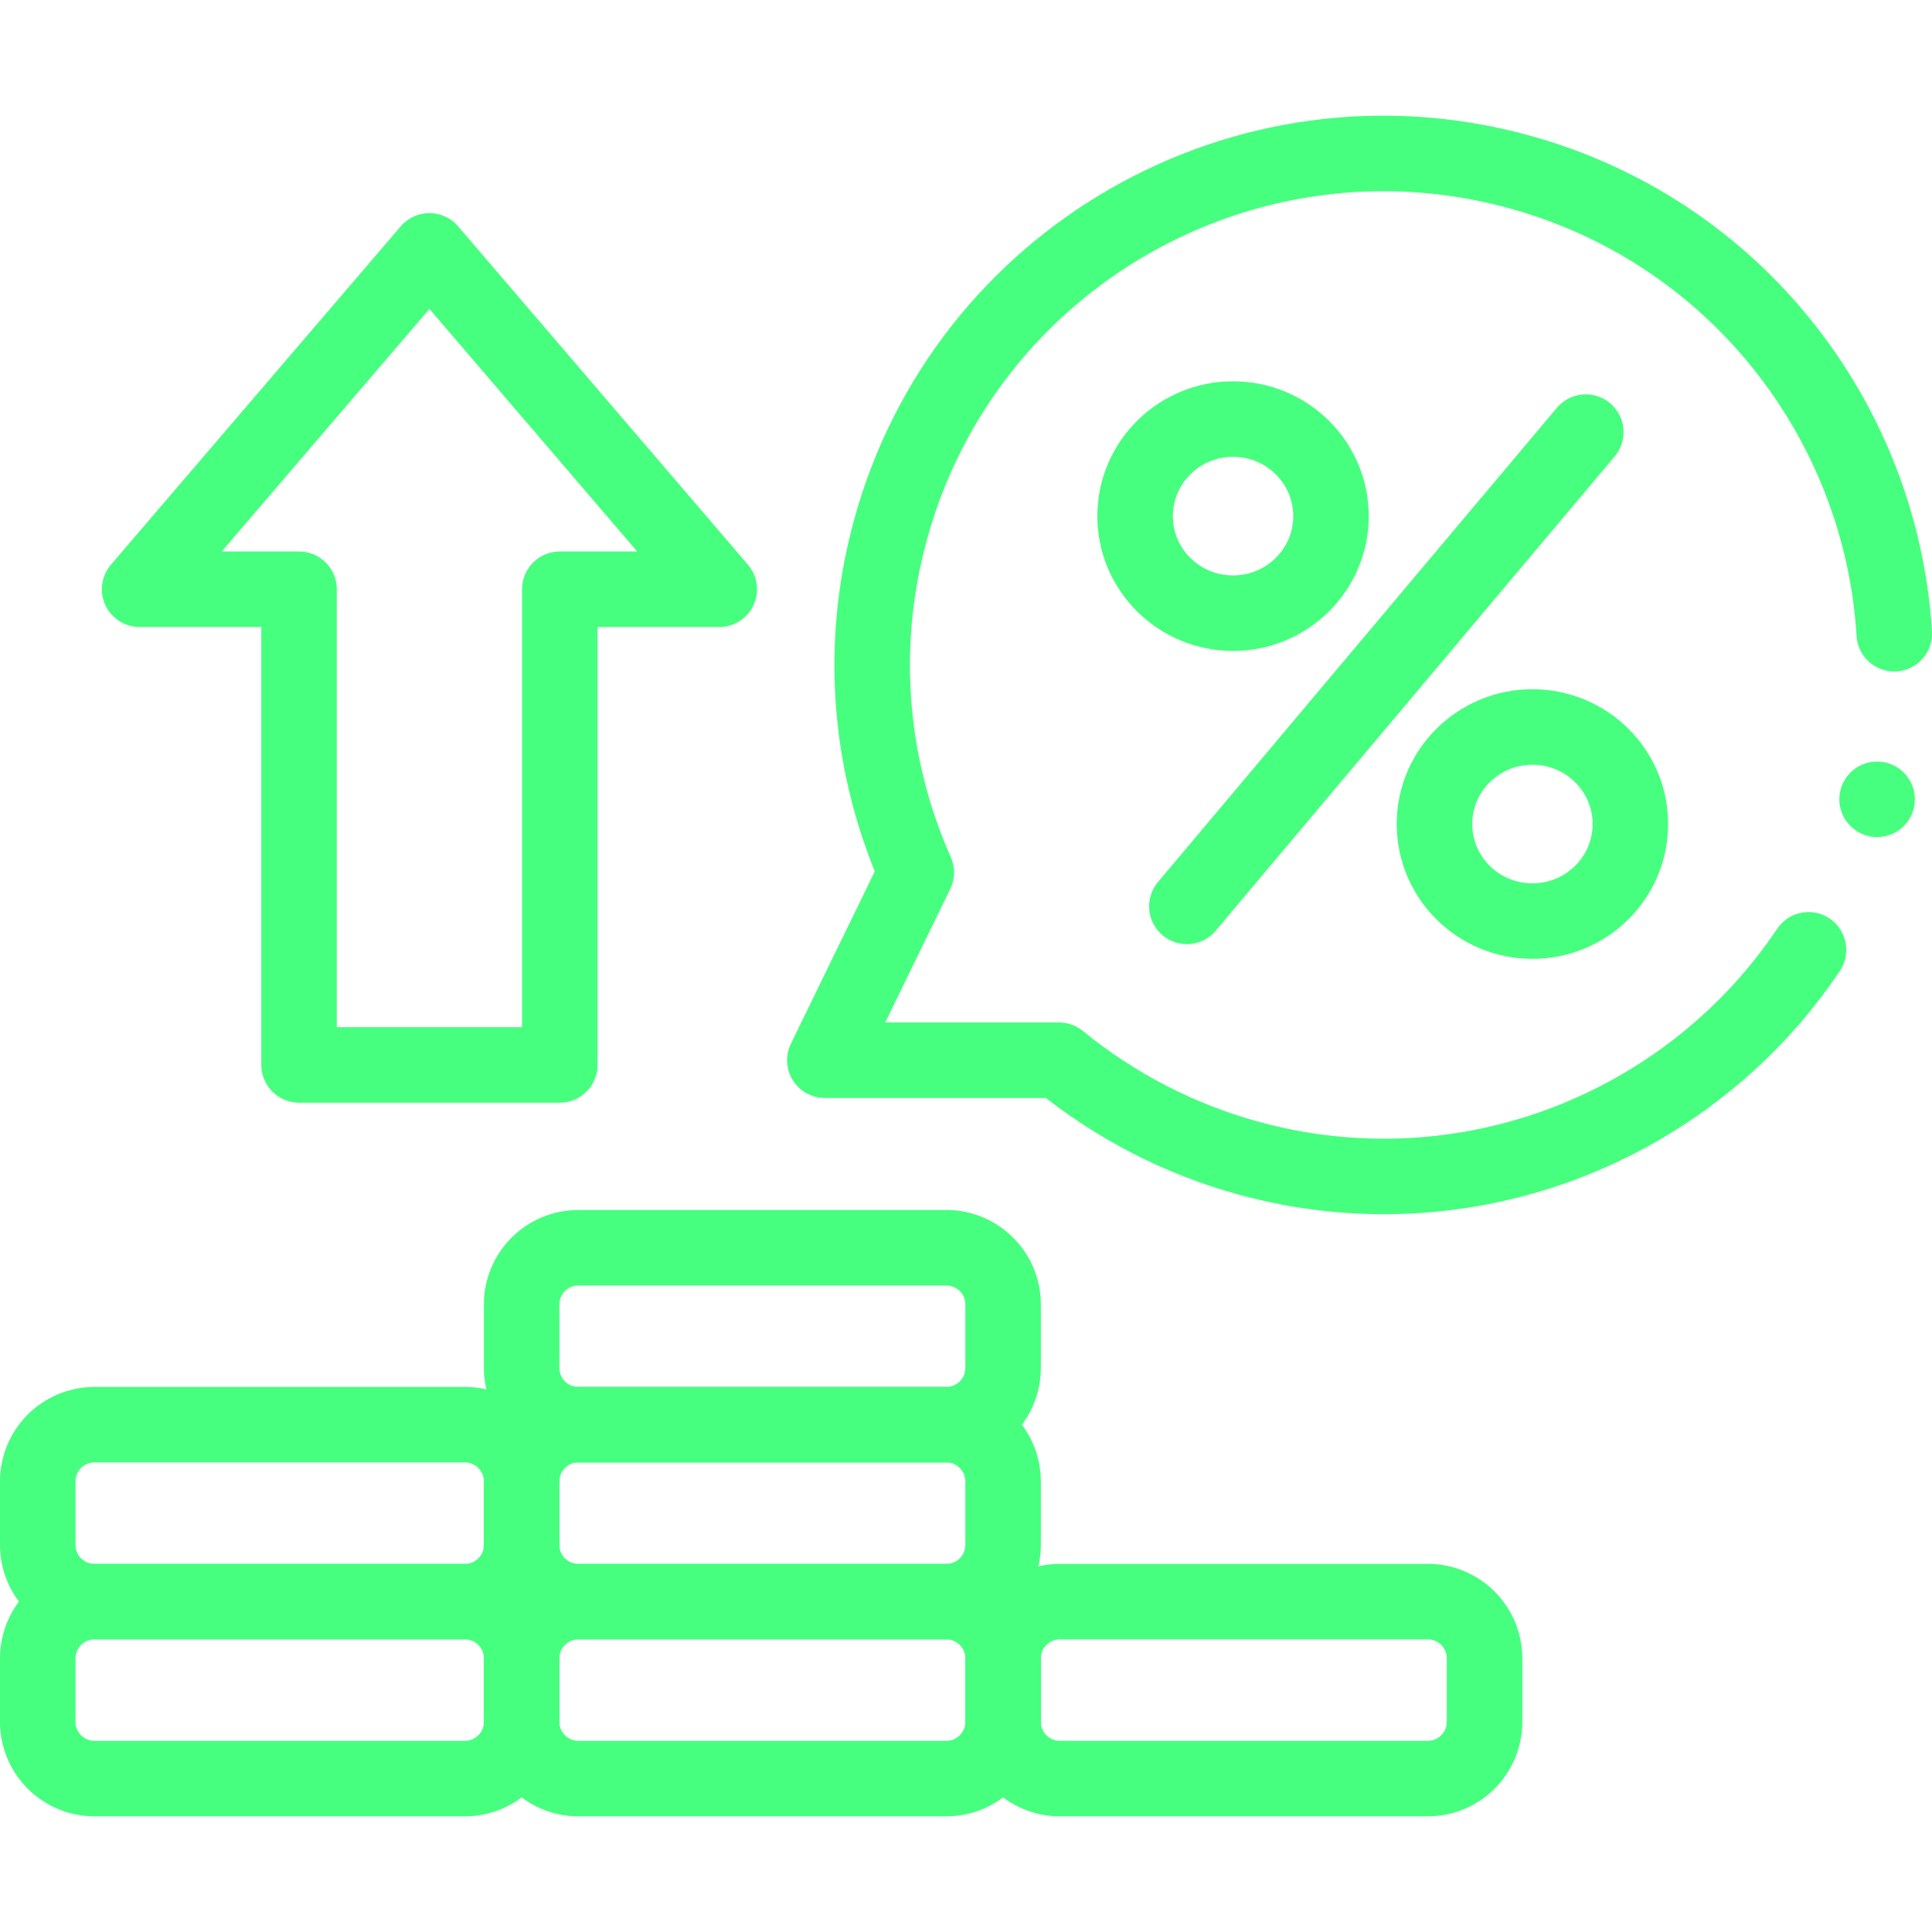
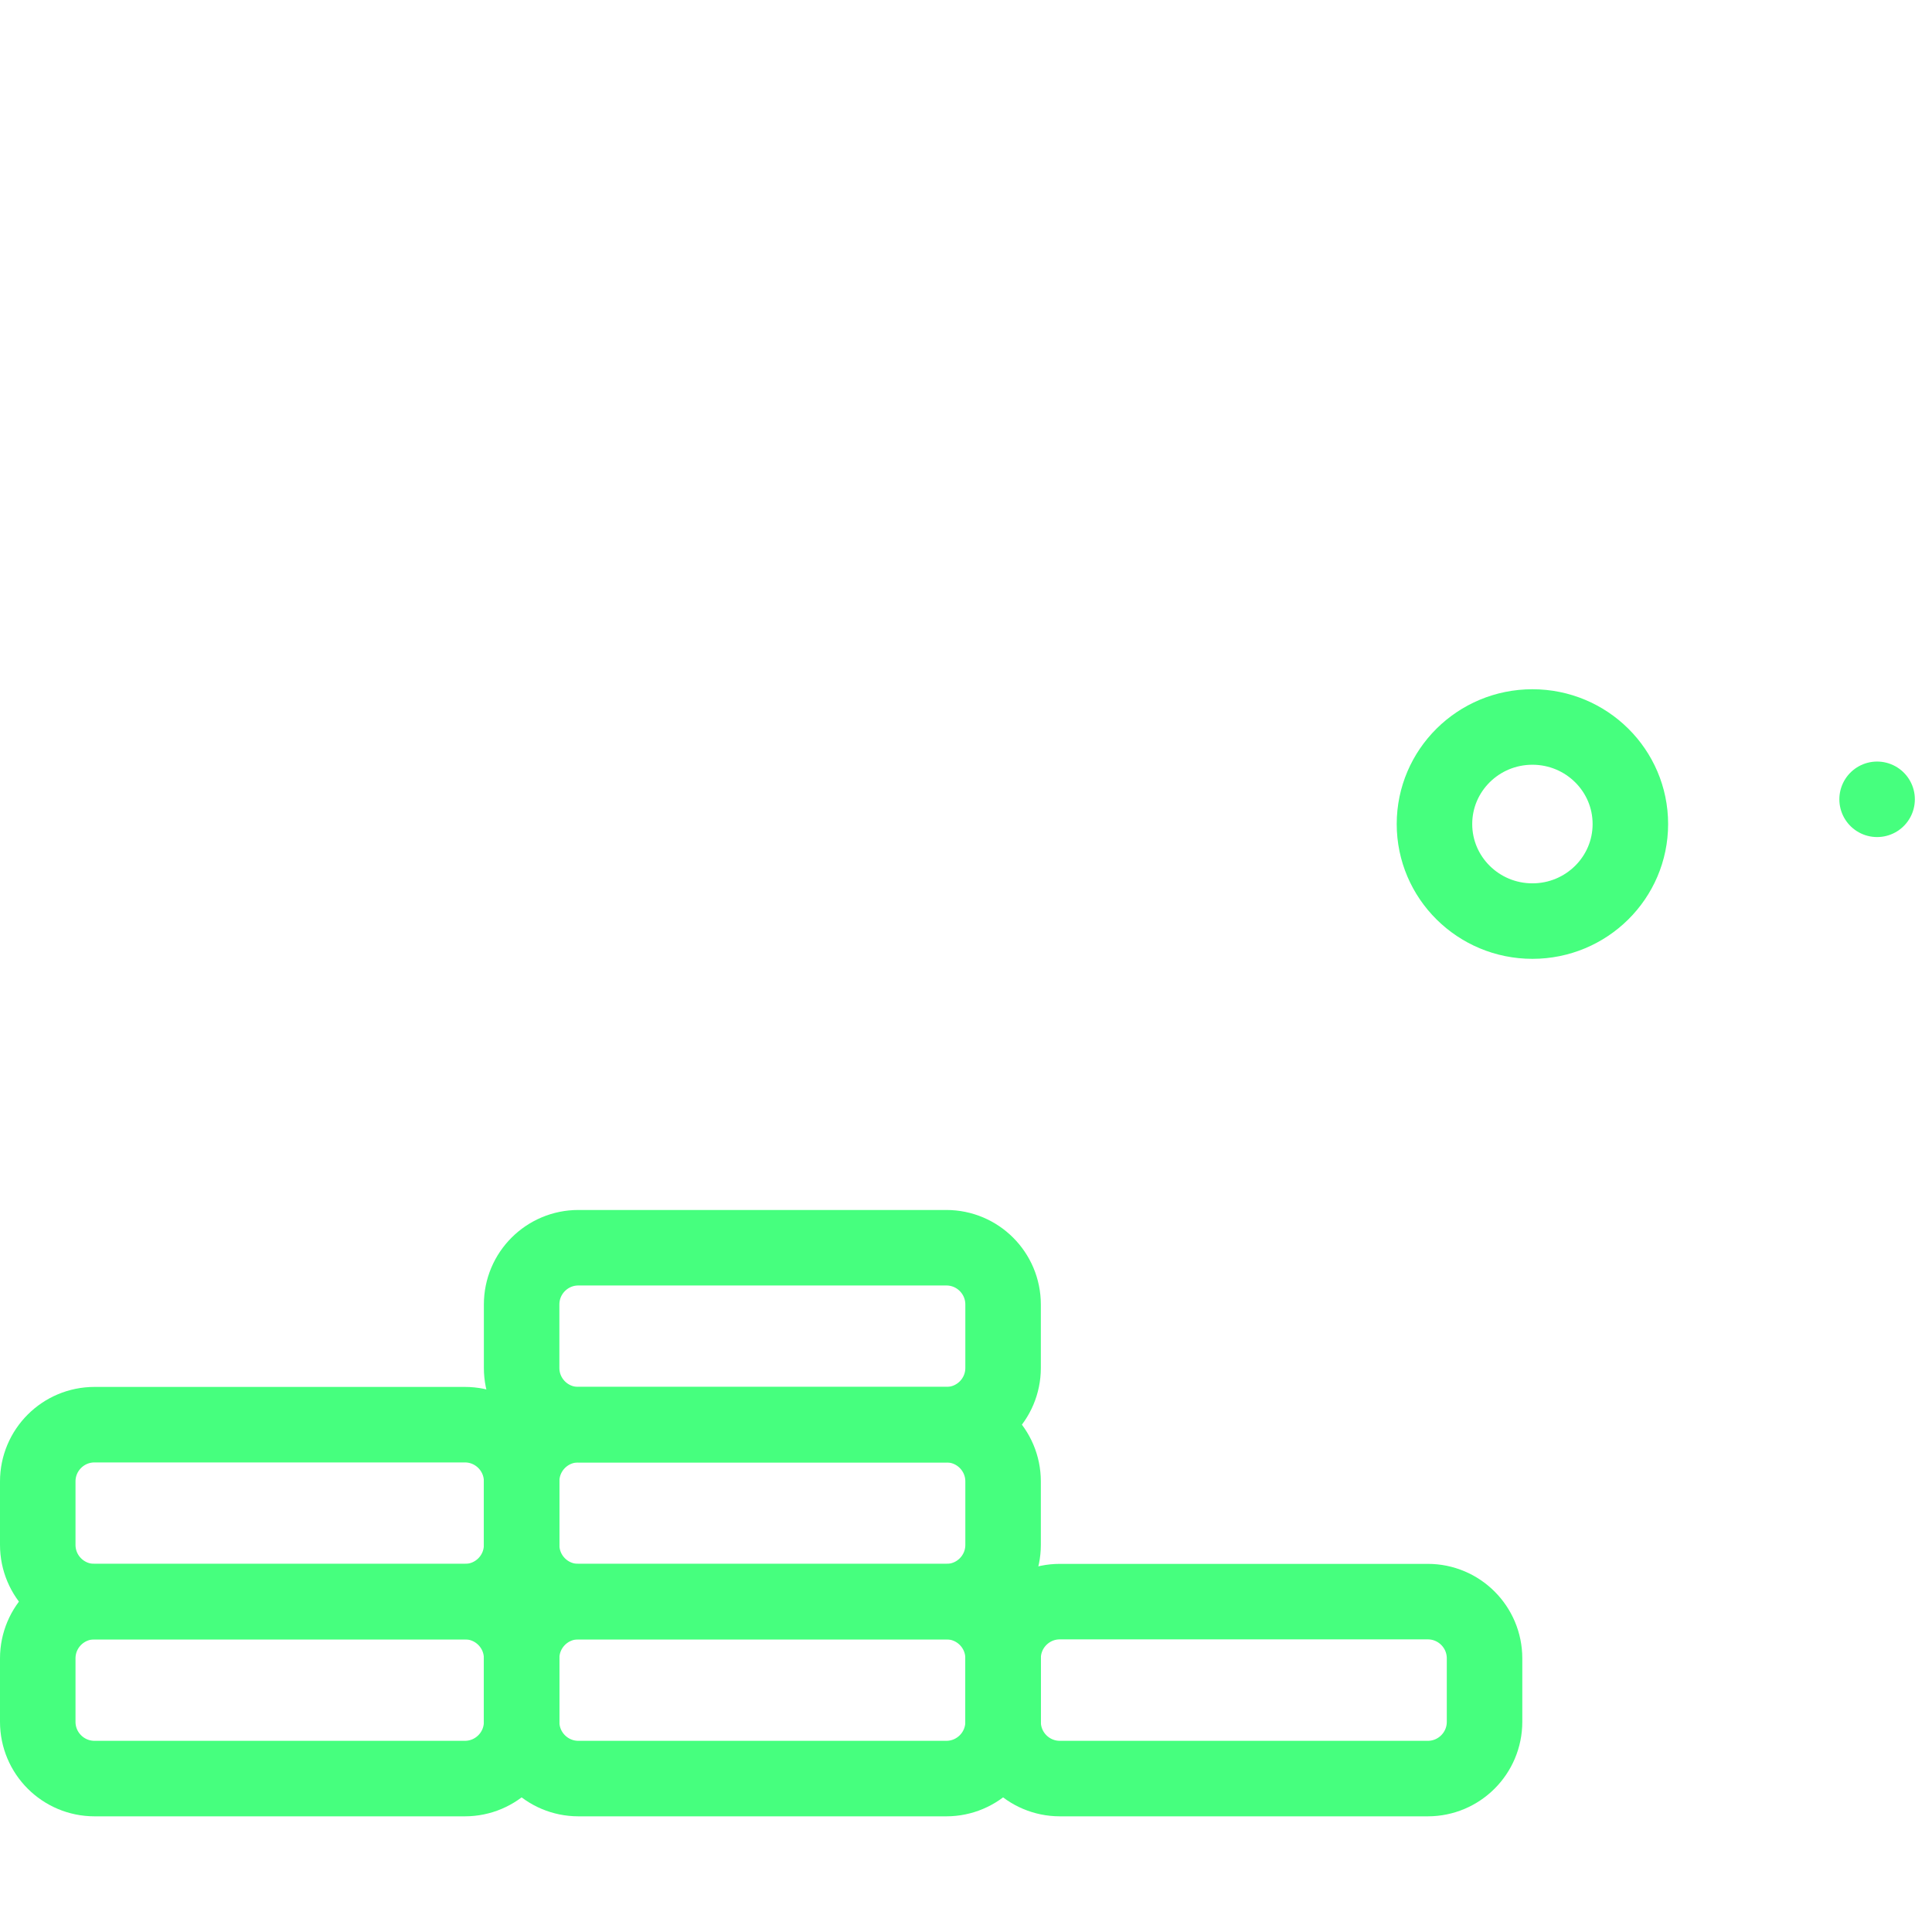
<svg xmlns="http://www.w3.org/2000/svg" width="512" height="512" x="0" y="0" viewBox="0 0 511.749 511.749" style="enable-background:new 0 0 512 512" xml:space="preserve">
  <g>
-     <path d="M501.749 167.855c-3.442-56.347-42.155-106.766-99.648-122.422-72.182-19.656-146.632 22.924-166.288 95.106-8.526 31.308-5.337 63.04 6.892 90.546h-.001l-24.219 49.747h62.033c14.767 12.079 31.988 20.982 50.4 25.996 57.592 15.683 116.626-8.255 148.122-55.236M113.747 66.454 36.978 156.08h42.233v125.995h69.071V156.08h42.234zM420.041 114.455 314.374 240.074" style="stroke-width:20;stroke-linecap:round;stroke-linejoin:round;stroke-miterlimit:10;" fill="none" stroke="#46ff7e" stroke-width="20" stroke-linecap="round" stroke-linejoin="round" stroke-miterlimit="10" data-original="#000000" opacity="1" />
-     <ellipse cx="326.609" cy="136.71" rx="25.944" ry="25.706" style="stroke-width:20;stroke-linecap:round;stroke-linejoin:round;stroke-miterlimit:10;" fill="none" stroke="#46ff7e" stroke-width="20" stroke-linecap="round" stroke-linejoin="round" stroke-miterlimit="10" data-original="#000000" opacity="1" />
    <ellipse cx="405.907" cy="218.272" rx="25.944" ry="25.706" style="stroke-width:20;stroke-linecap:round;stroke-linejoin:round;stroke-miterlimit:10;" fill="none" stroke="#46ff7e" stroke-width="20" stroke-linecap="round" stroke-linejoin="round" stroke-miterlimit="10" data-original="#000000" opacity="1" />
    <path d="M123.133 471.109H25.036c-8.304 0-15.036-6.732-15.036-15.036v-16.799c0-8.304 6.732-15.036 15.036-15.036h98.098c8.304 0 15.036 6.732 15.036 15.036v16.799c-.001 8.305-6.733 15.036-15.037 15.036z" style="stroke-width:20;stroke-linecap:round;stroke-linejoin:round;stroke-miterlimit:10;" fill="none" stroke="#46ff7e" stroke-width="20" stroke-linecap="round" stroke-linejoin="round" stroke-miterlimit="10" data-original="#000000" opacity="1" />
    <path d="M250.662 471.109h-97.458c-8.304 0-15.036-6.732-15.036-15.036v-16.799c0-8.304 6.732-15.036 15.036-15.036h97.458c8.304 0 15.036 6.732 15.036 15.036v16.799c0 8.305-6.732 15.036-15.036 15.036z" style="stroke-width:20;stroke-linecap:round;stroke-linejoin:round;stroke-miterlimit:10;" fill="none" stroke="#46ff7e" stroke-width="20" stroke-linecap="round" stroke-linejoin="round" stroke-miterlimit="10" data-original="#000000" opacity="1" />
    <path d="M378.191 471.109h-97.458c-8.304 0-15.036-6.732-15.036-15.036v-16.799c0-8.304 6.732-15.036 15.036-15.036h97.458c8.304 0 15.036 6.732 15.036 15.036v16.799c-.001 8.305-6.732 15.036-15.036 15.036zM123.133 424.239H25.036c-8.304 0-15.036-6.732-15.036-15.036v-16.799c0-8.304 6.732-15.036 15.036-15.036h98.098c8.304 0 15.036 6.732 15.036 15.036v16.799c-.001 8.305-6.733 15.036-15.037 15.036z" style="stroke-width:20;stroke-linecap:round;stroke-linejoin:round;stroke-miterlimit:10;" fill="none" stroke="#46ff7e" stroke-width="20" stroke-linecap="round" stroke-linejoin="round" stroke-miterlimit="10" data-original="#000000" opacity="1" />
    <path d="M250.662 424.239h-97.458c-8.304 0-15.036-6.732-15.036-15.036v-16.799c0-8.304 6.732-15.036 15.036-15.036h97.458c8.304 0 15.036 6.732 15.036 15.036v16.799c0 8.305-6.732 15.036-15.036 15.036z" style="stroke-width:20;stroke-linecap:round;stroke-linejoin:round;stroke-miterlimit:10;" fill="none" stroke="#46ff7e" stroke-width="20" stroke-linecap="round" stroke-linejoin="round" stroke-miterlimit="10" data-original="#000000" opacity="1" />
    <path d="M250.662 377.369h-97.458c-8.304 0-15.036-6.732-15.036-15.036v-16.799c0-8.304 6.732-15.036 15.036-15.036h97.458c8.304 0 15.036 6.732 15.036 15.036v16.799c0 8.305-6.732 15.036-15.036 15.036zM497.207 211.721h0" style="stroke-width:20;stroke-linecap:round;stroke-linejoin:round;stroke-miterlimit:10;" fill="none" stroke="#46ff7e" stroke-width="20" stroke-linecap="round" stroke-linejoin="round" stroke-miterlimit="10" data-original="#000000" opacity="1" />
  </g>
</svg>